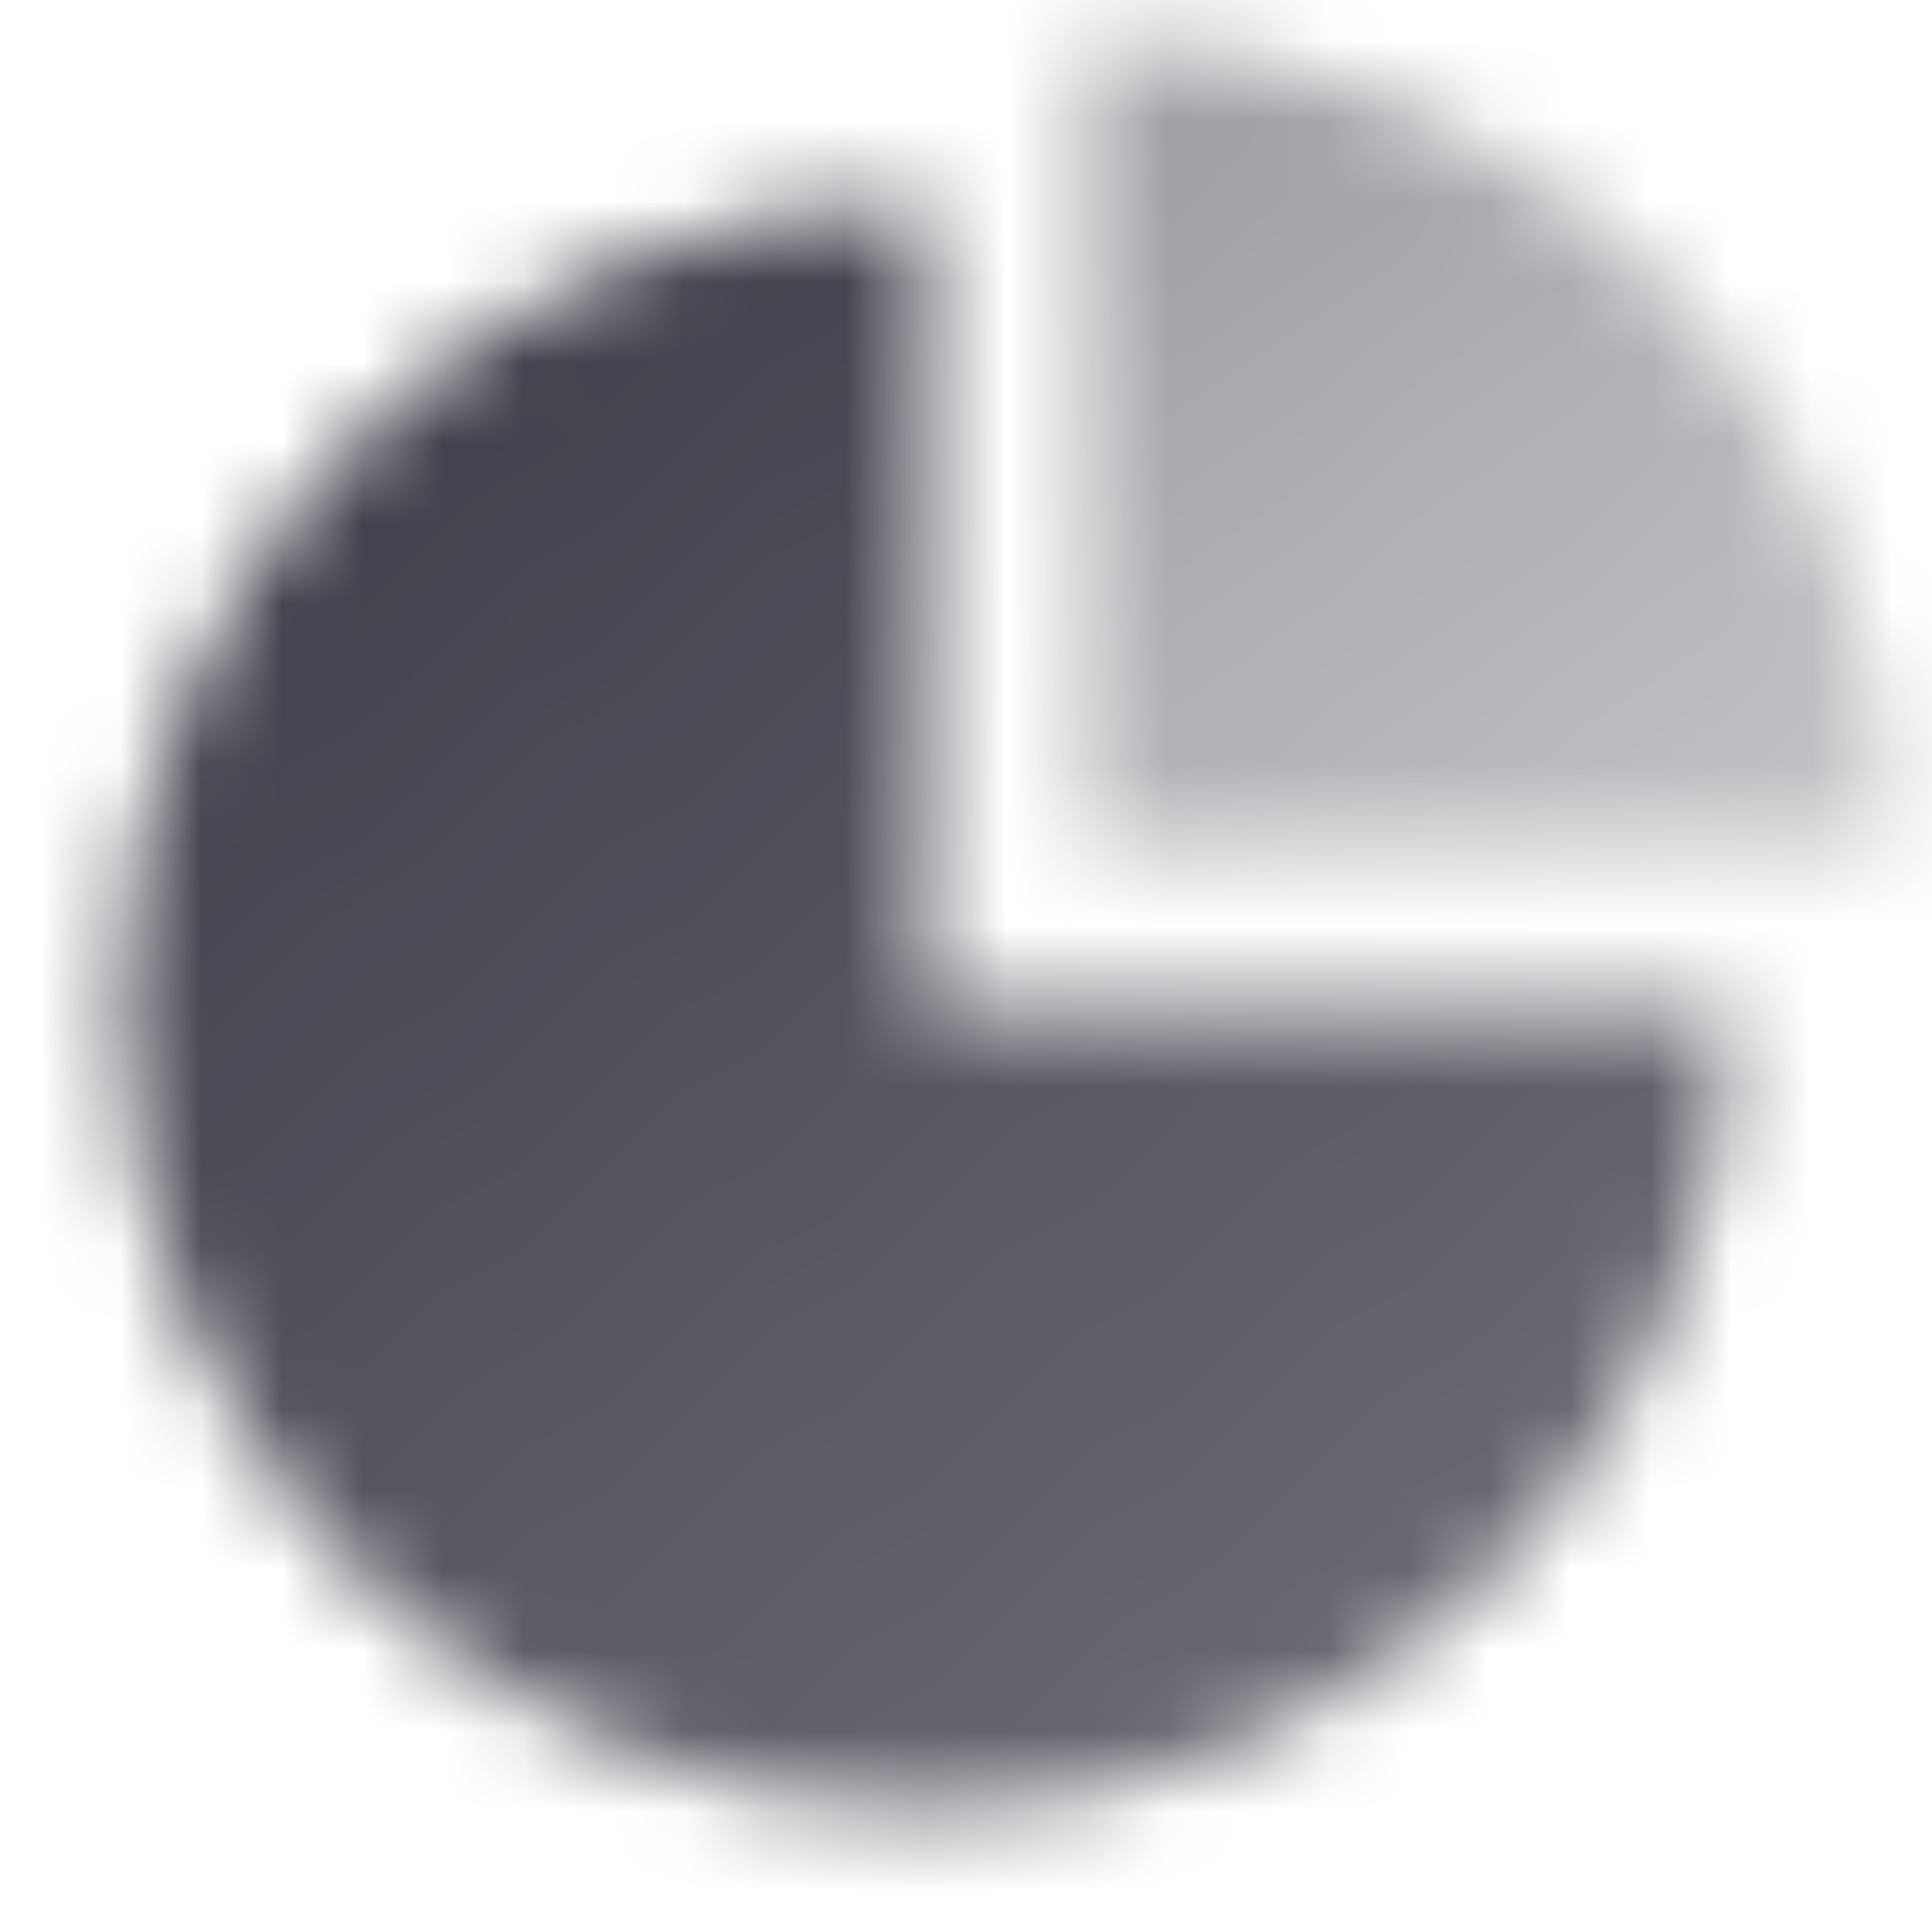
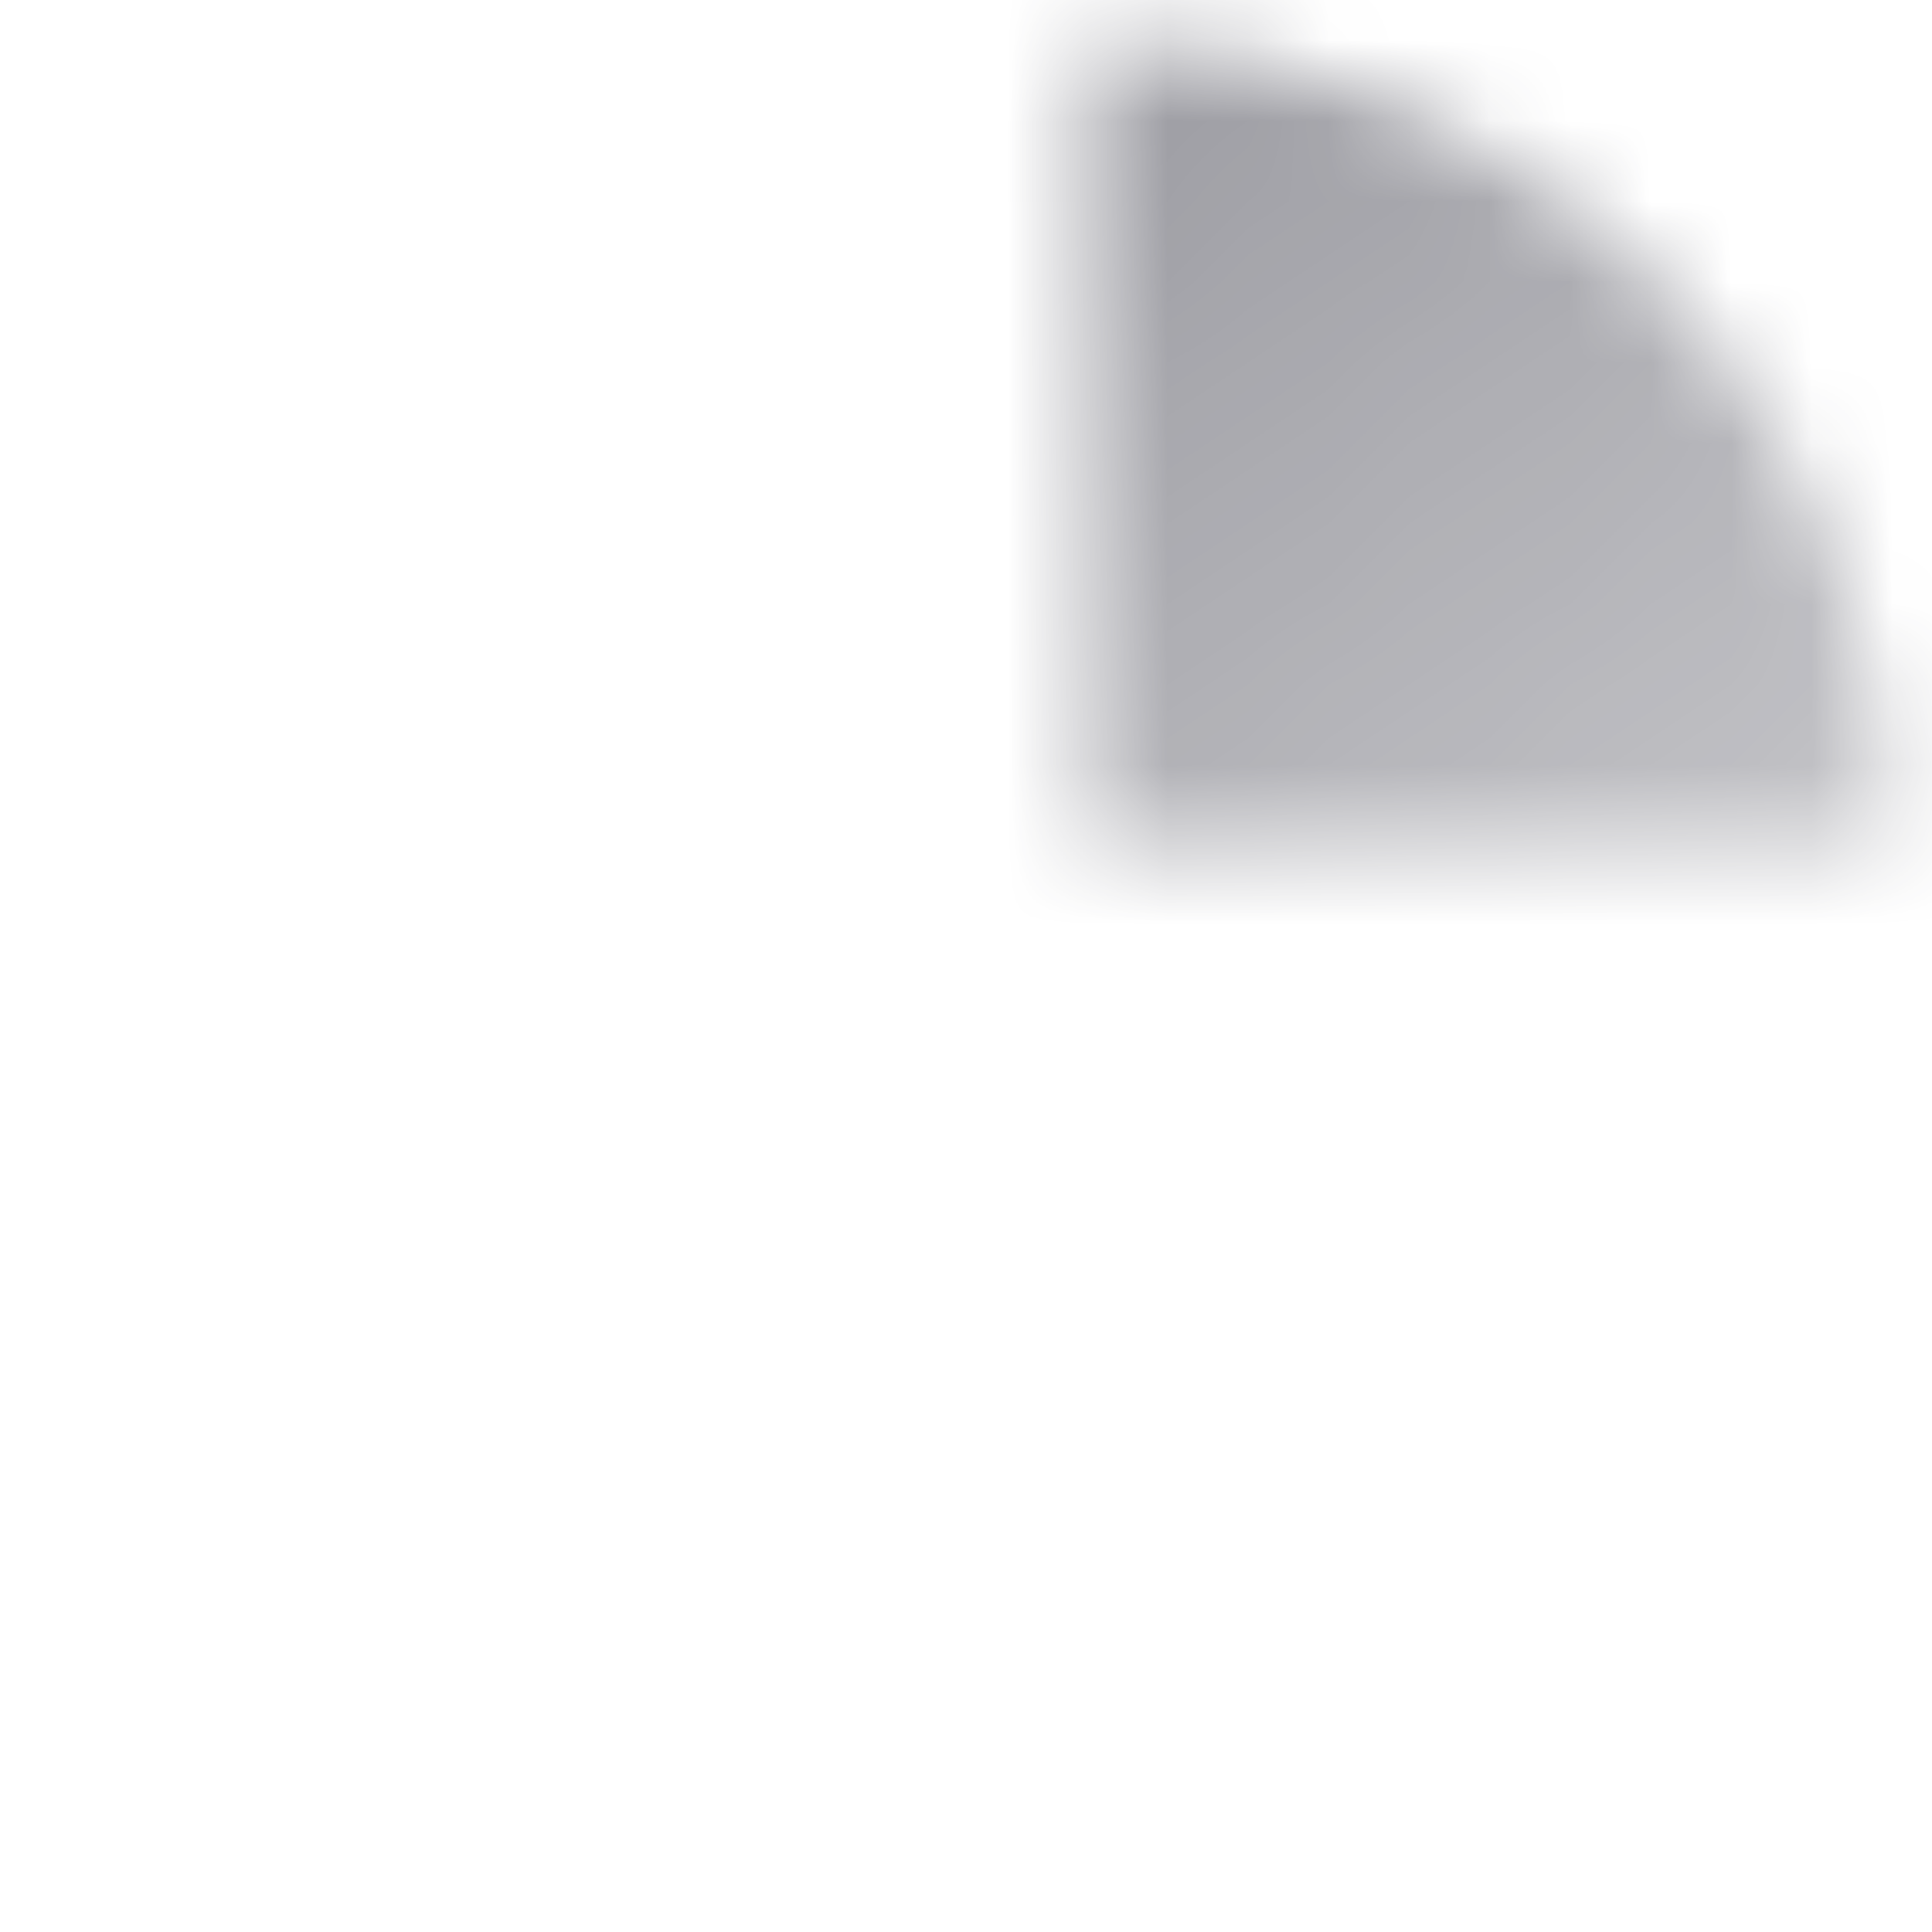
<svg xmlns="http://www.w3.org/2000/svg" width="24" height="24" viewBox="0 0 24 24" fill="none">
  <mask id="mask0_788_389" style="mask-type:alpha" maskUnits="userSpaceOnUse" x="1" y="0" width="23" height="23">
-     <path d="M11.501 2.5C5.978 2.5 1.5 6.977 1.5 12.499C1.5 18.022 5.978 22.5 11.501 22.5C17.023 22.5 21.5 18.022 21.5 12.499H11.501V2.5Z" fill="url(#paint0_linear_788_389)" />
    <path d="M23.5 10.499H13.501V0.5C19.023 0.5 23.5 4.977 23.5 10.499Z" fill="url(#paint1_linear_788_389)" />
  </mask>
  <g mask="url(#mask0_788_389)">
    <path d="M0 0H24V24H0V0Z" fill="#41414D" />
  </g>
  <defs>
    <linearGradient id="paint0_linear_788_389" x1="4.5" y1="5.5" x2="16.5" y2="20" gradientUnits="userSpaceOnUse">
      <stop />
      <stop offset="1" stop-opacity="0.8" />
    </linearGradient>
    <linearGradient id="paint1_linear_788_389" x1="23" y1="12" x2="15" y2="1.5" gradientUnits="userSpaceOnUse">
      <stop stop-opacity="0.3" />
      <stop offset="1" stop-opacity="0.5" />
    </linearGradient>
  </defs>
</svg>